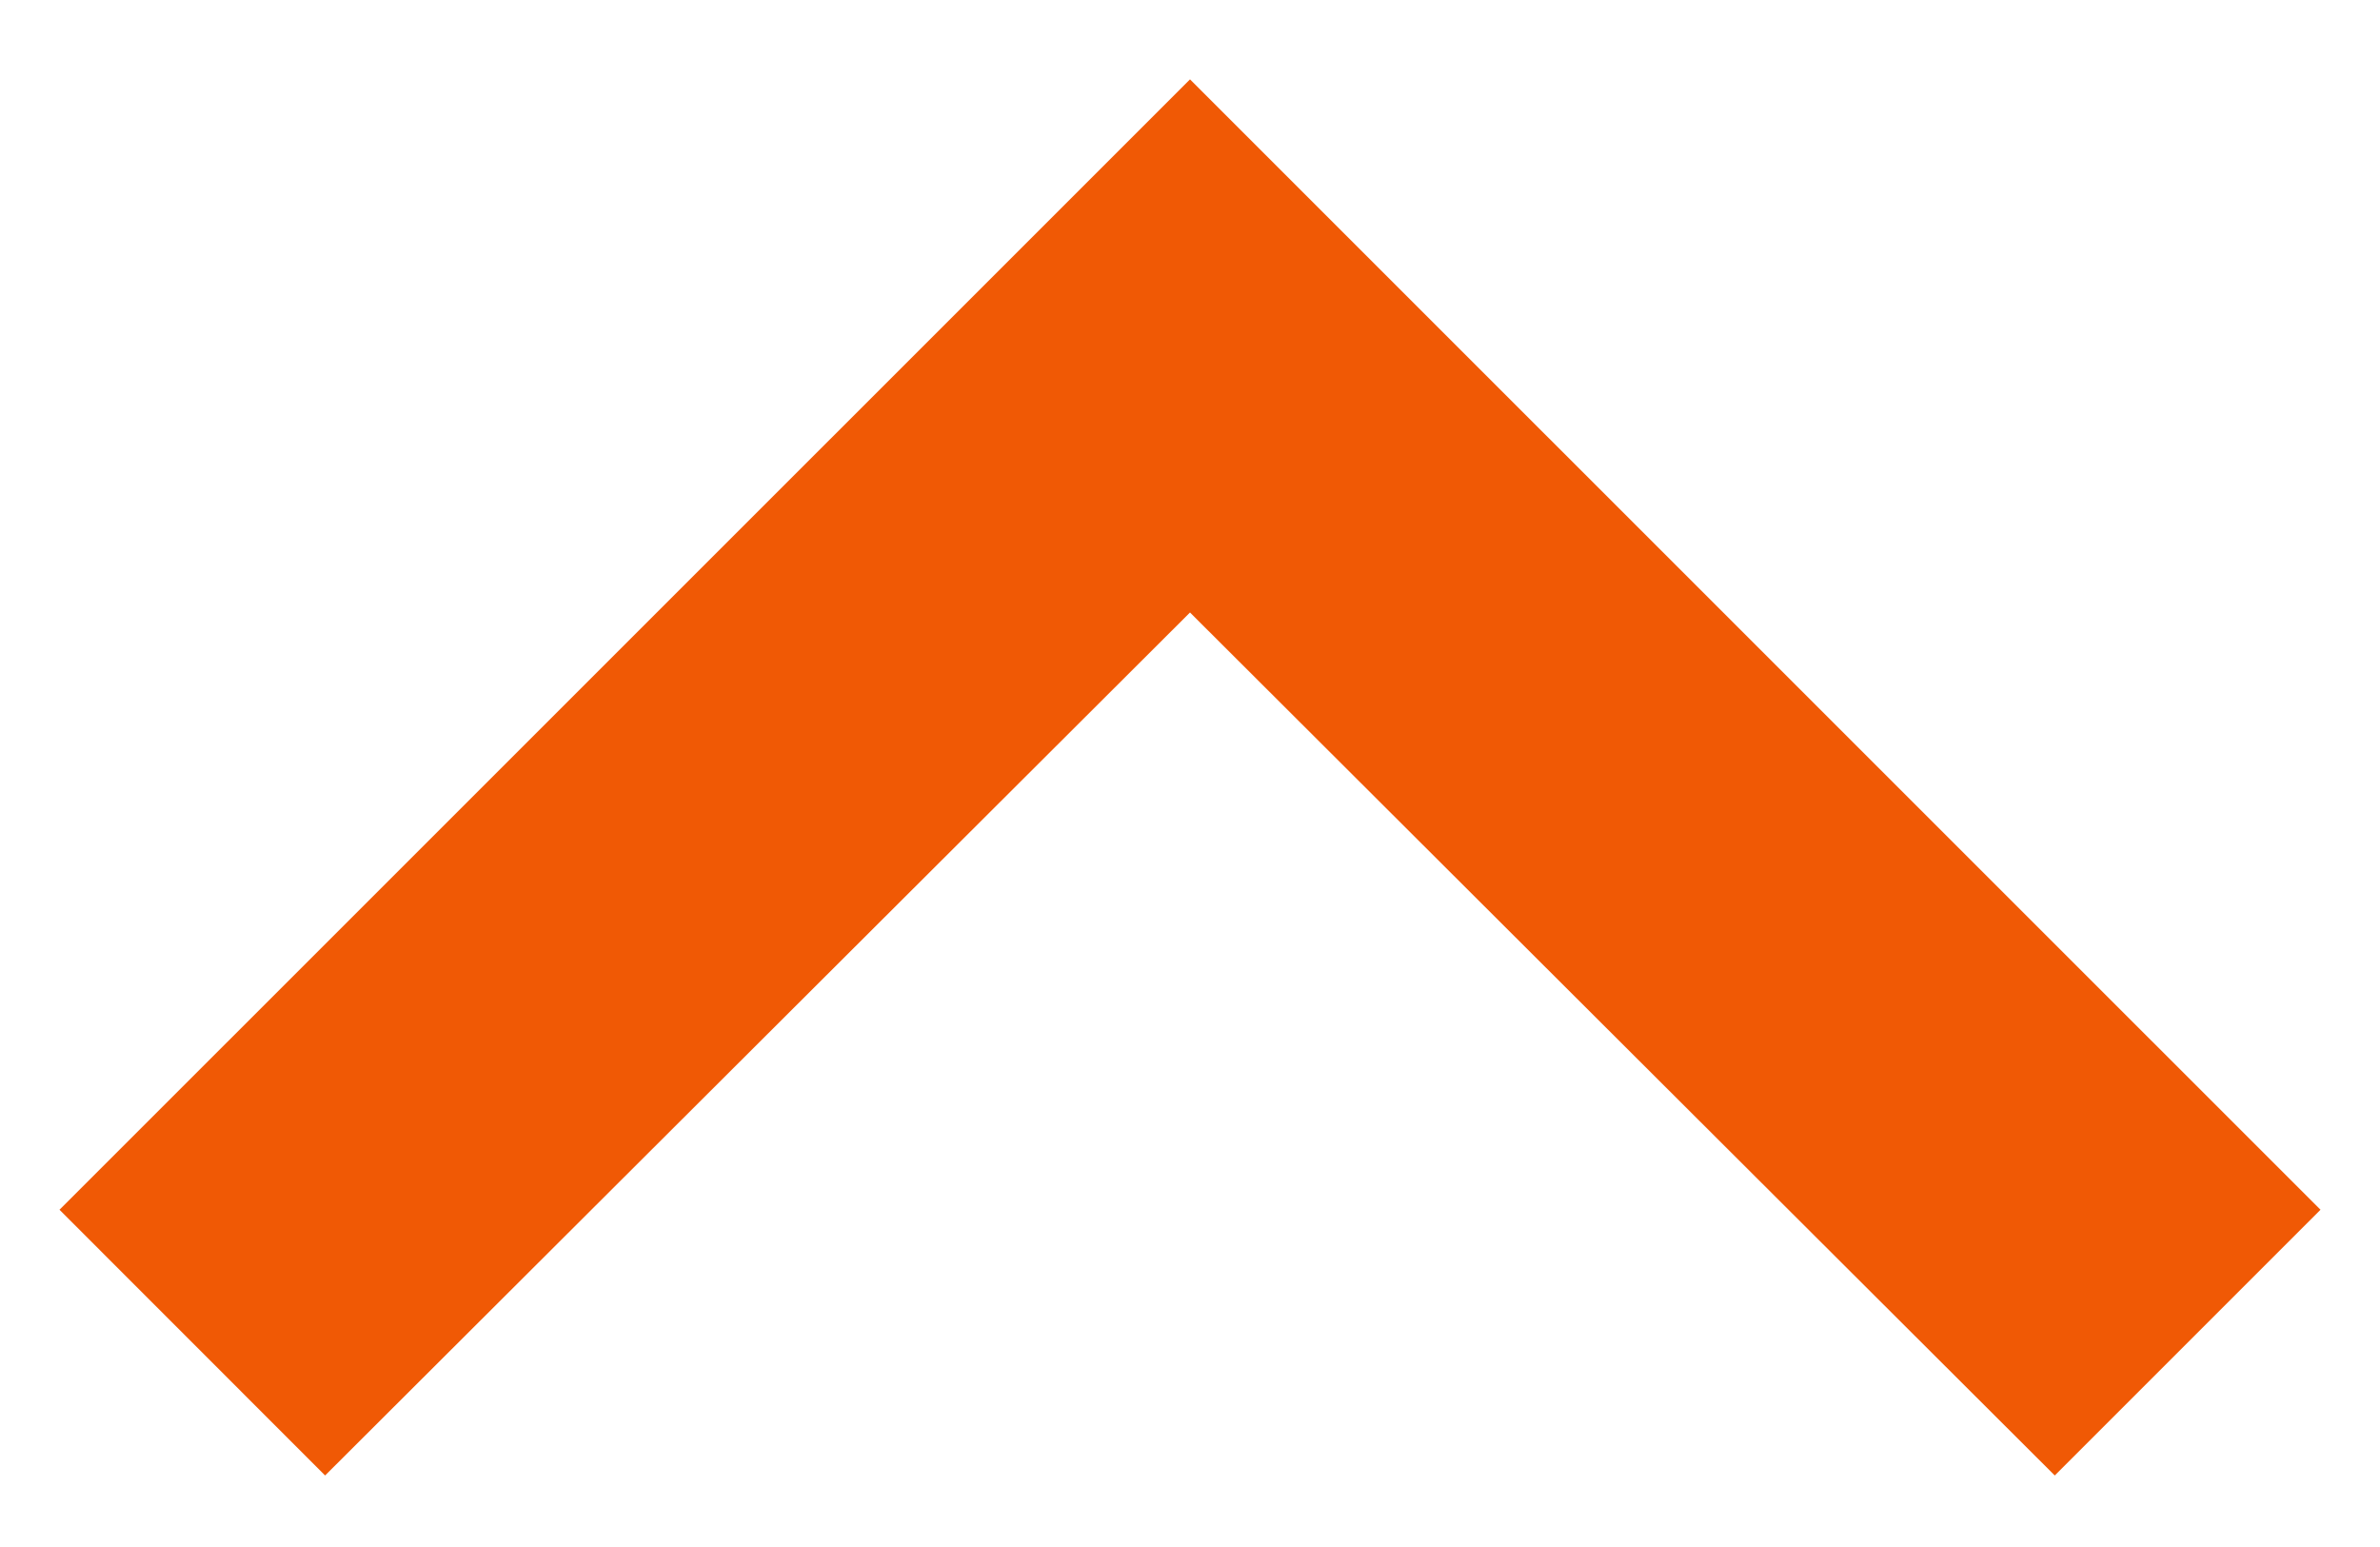
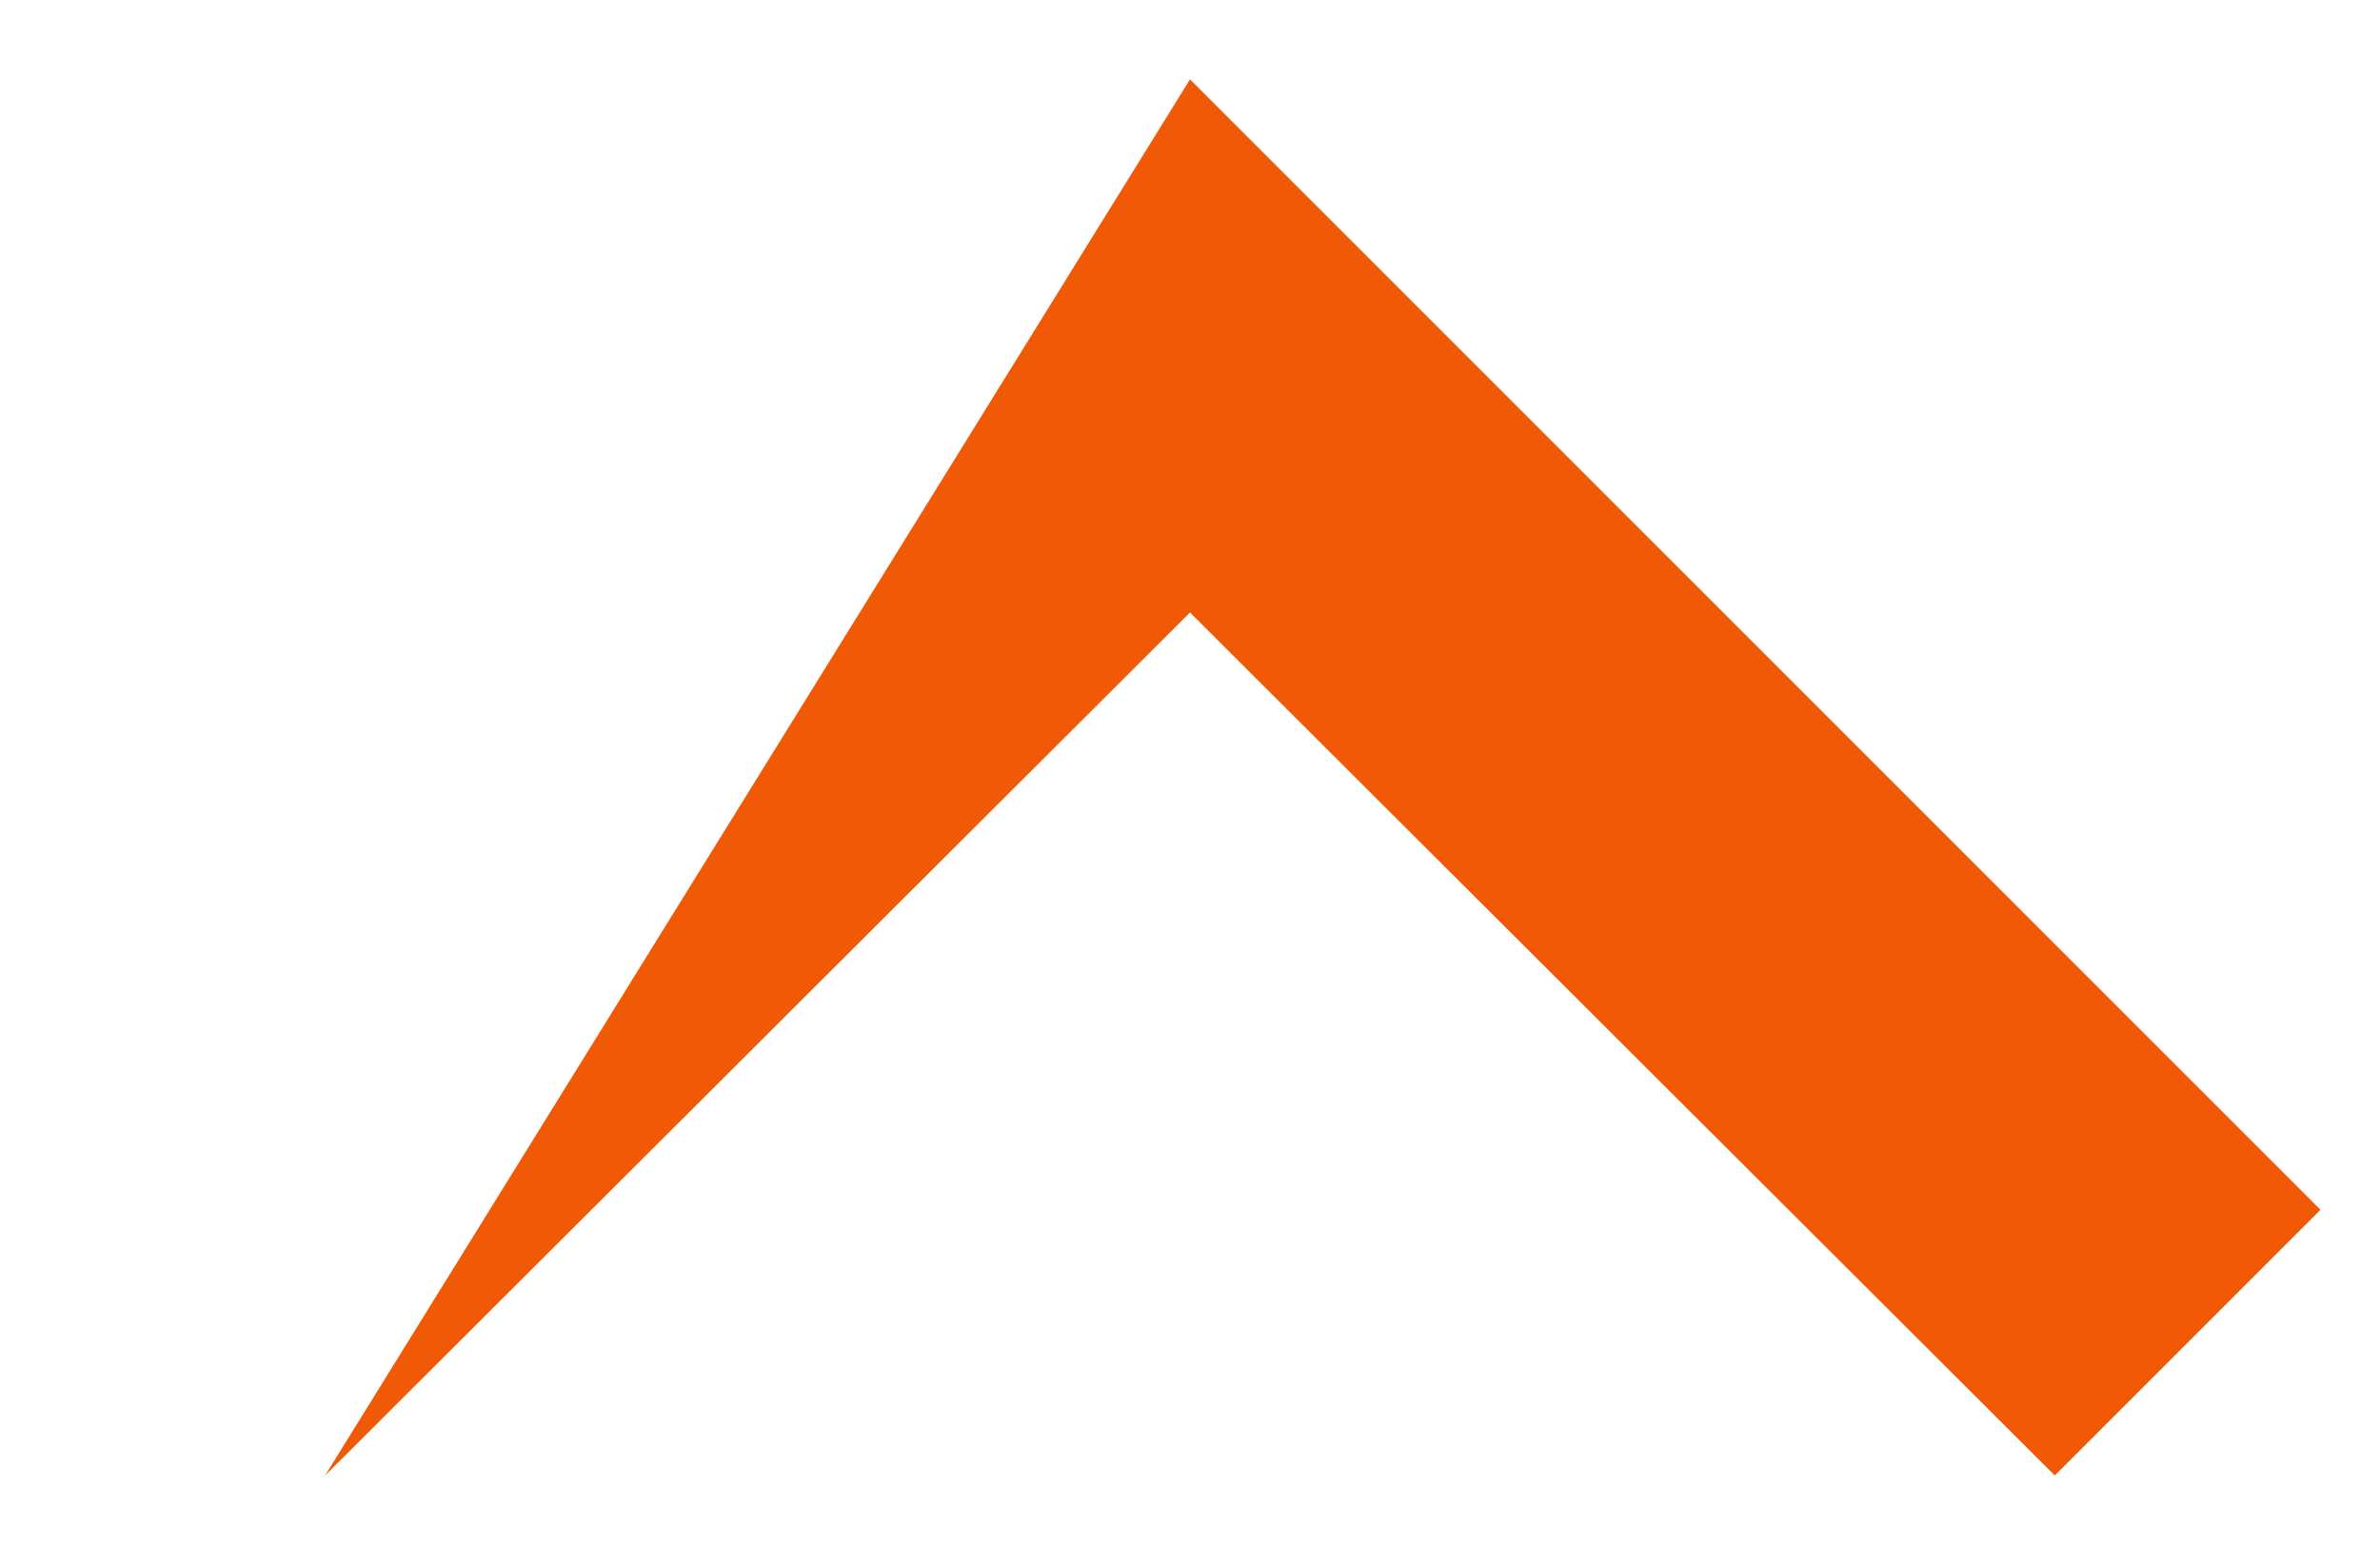
<svg xmlns="http://www.w3.org/2000/svg" width="20" height="13" viewBox="0 0 20 13" fill="none">
-   <path fill-rule="evenodd" clip-rule="evenodd" d="M17.267 12.399L19.5 10.166L10 0.667L0.5 10.166L2.732 12.399L10 5.147L17.267 12.399Z" fill="#F05905" />
+   <path fill-rule="evenodd" clip-rule="evenodd" d="M17.267 12.399L19.5 10.166L10 0.667L2.732 12.399L10 5.147L17.267 12.399Z" fill="#F05905" />
</svg>